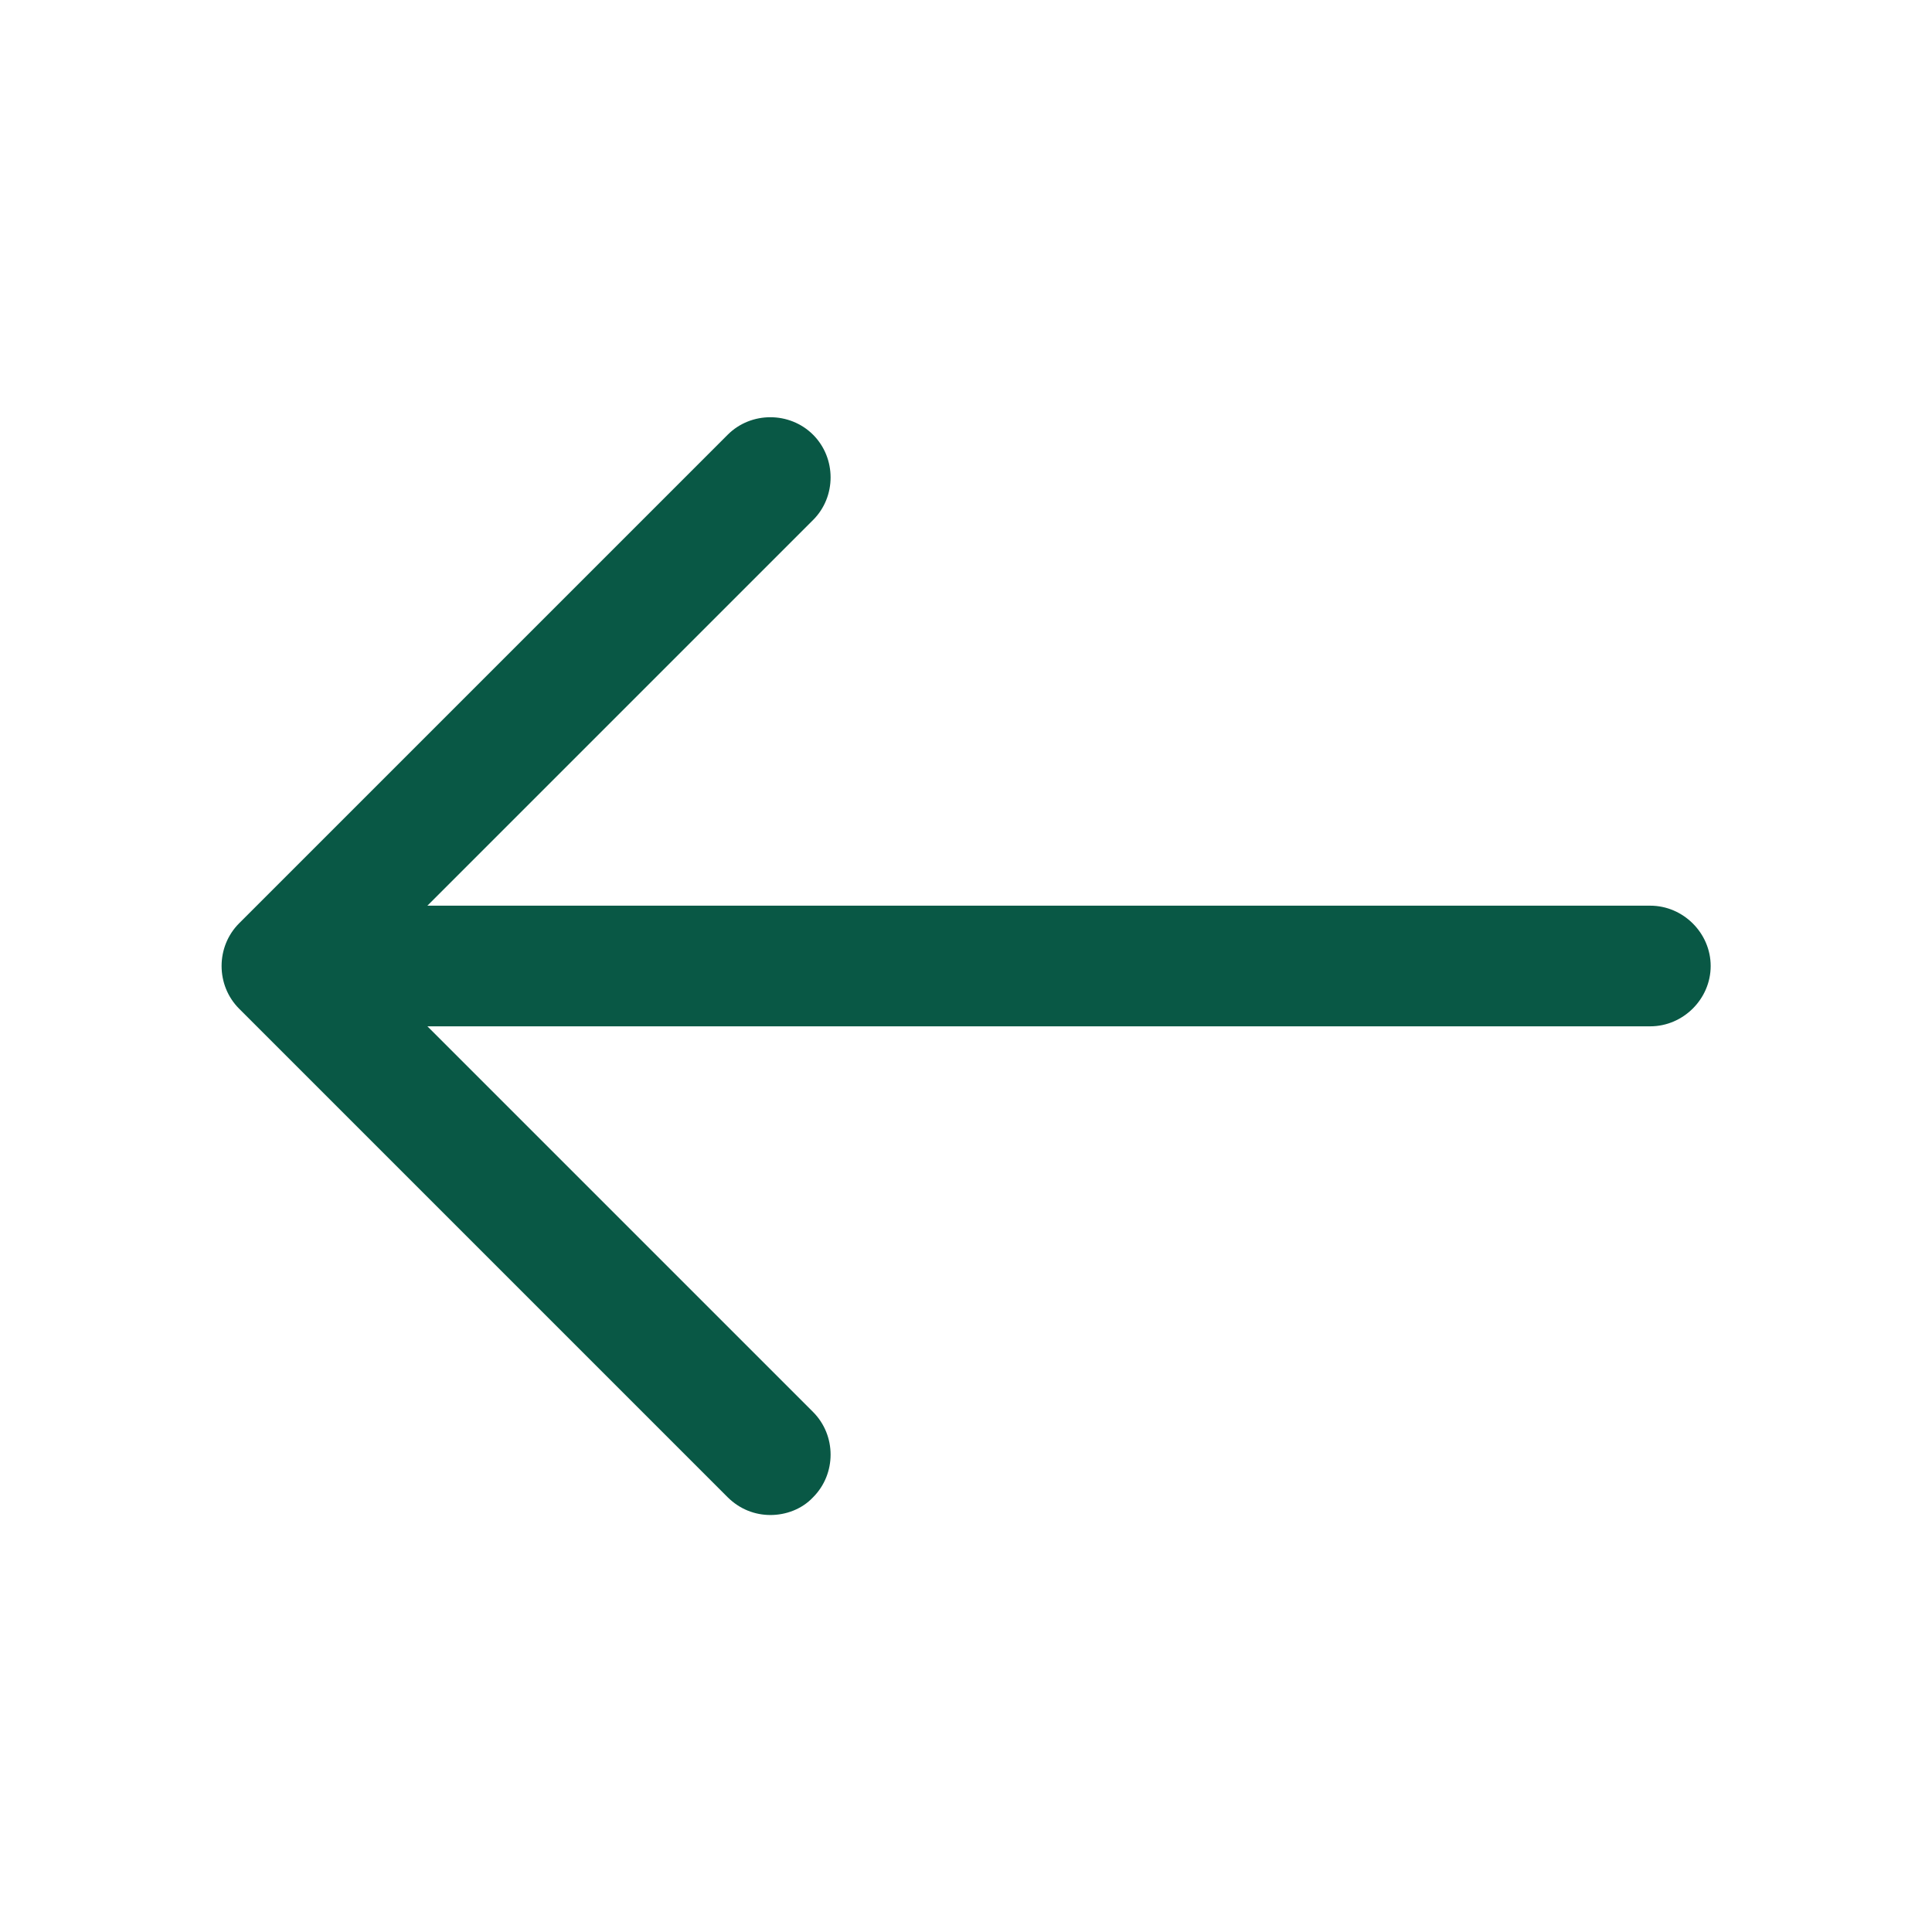
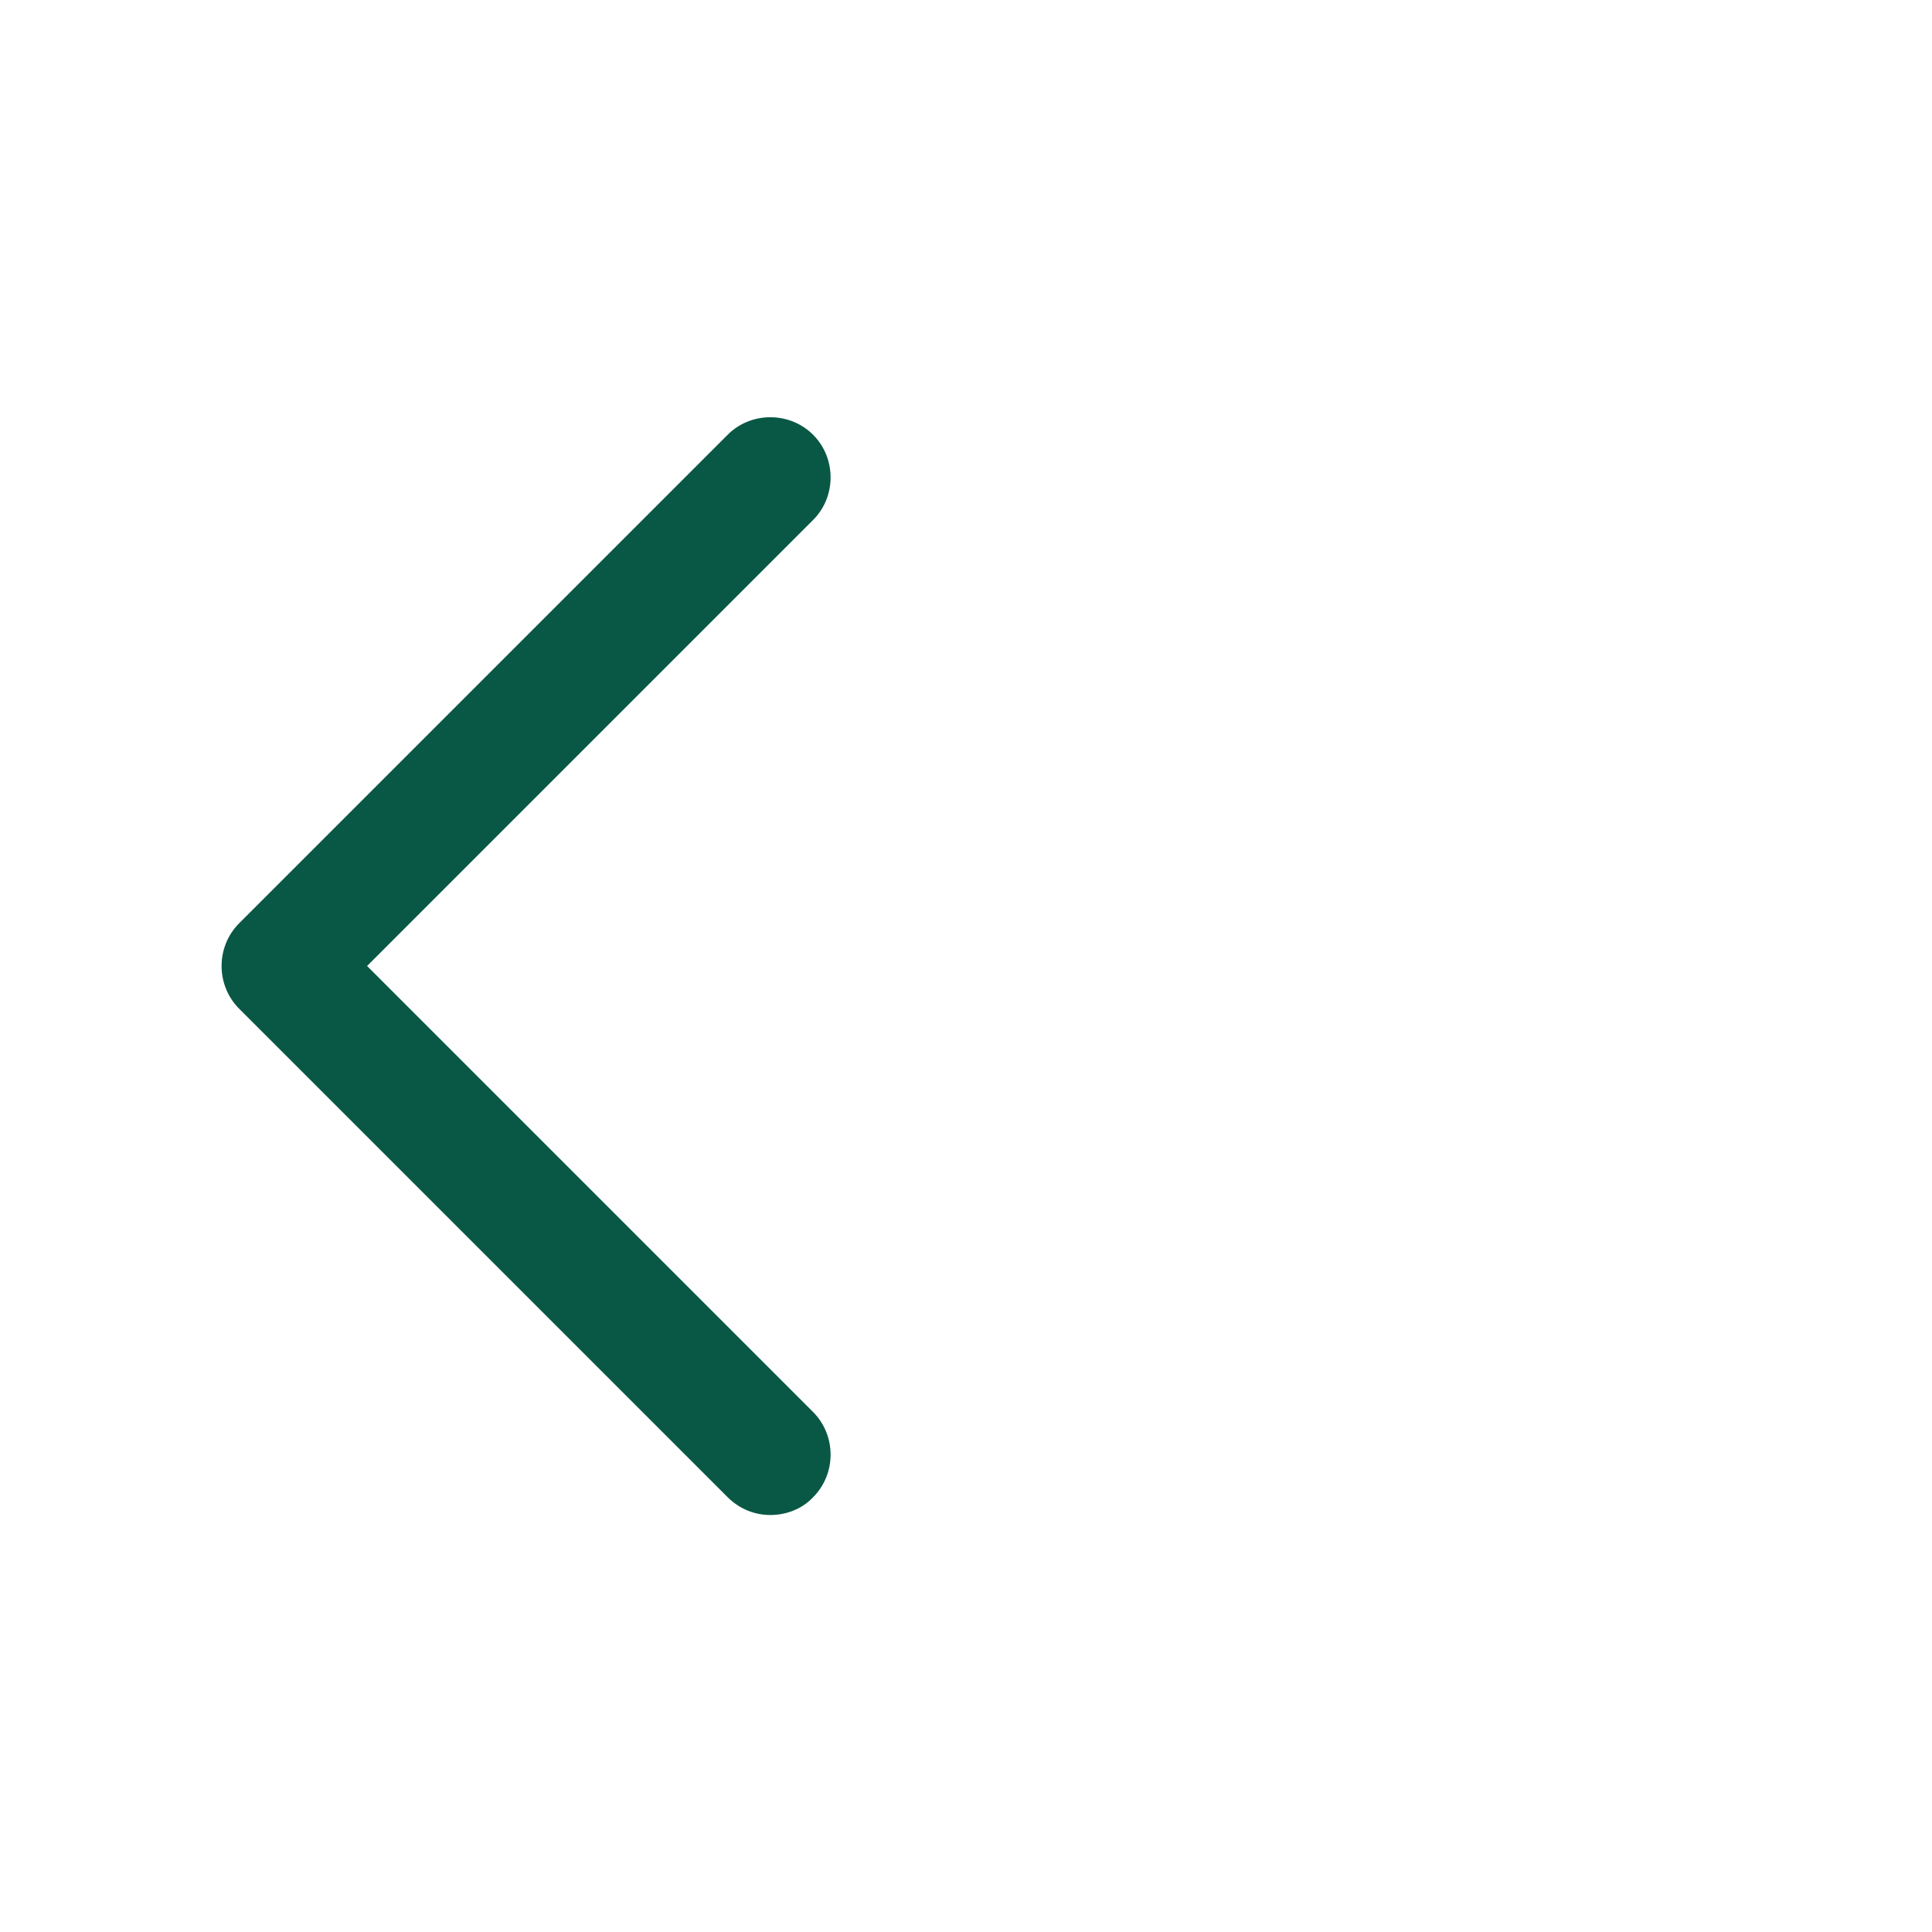
<svg xmlns="http://www.w3.org/2000/svg" fill="none" height="100%" overflow="visible" preserveAspectRatio="none" style="display: block;" viewBox="0 0 18 18" width="100%">
  <g id="vuesax/outline/arrow-left">
    <g id="arrow-left">
      <path d="M7.178 14.115C7.035 14.115 6.893 14.062 6.78 13.95L2.228 9.398C2.01 9.18 2.01 8.82 2.228 8.602L6.78 4.05C6.997 3.833 7.357 3.833 7.575 4.05C7.793 4.268 7.793 4.628 7.575 4.845L3.42 9L7.575 13.155C7.793 13.373 7.793 13.732 7.575 13.95C7.47 14.062 7.32 14.115 7.178 14.115Z" fill="#095845" id="Vector" />
-       <path d="M15.375 9.562H2.752C2.445 9.562 2.19 9.307 2.19 9C2.19 8.693 2.445 8.438 2.752 8.438H15.375C15.682 8.438 15.938 8.693 15.938 9C15.938 9.307 15.682 9.562 15.375 9.562Z" fill="#095845" id="Vector_2" />
      <g id="Vector_3" opacity="0">
</g>
    </g>
  </g>
</svg>